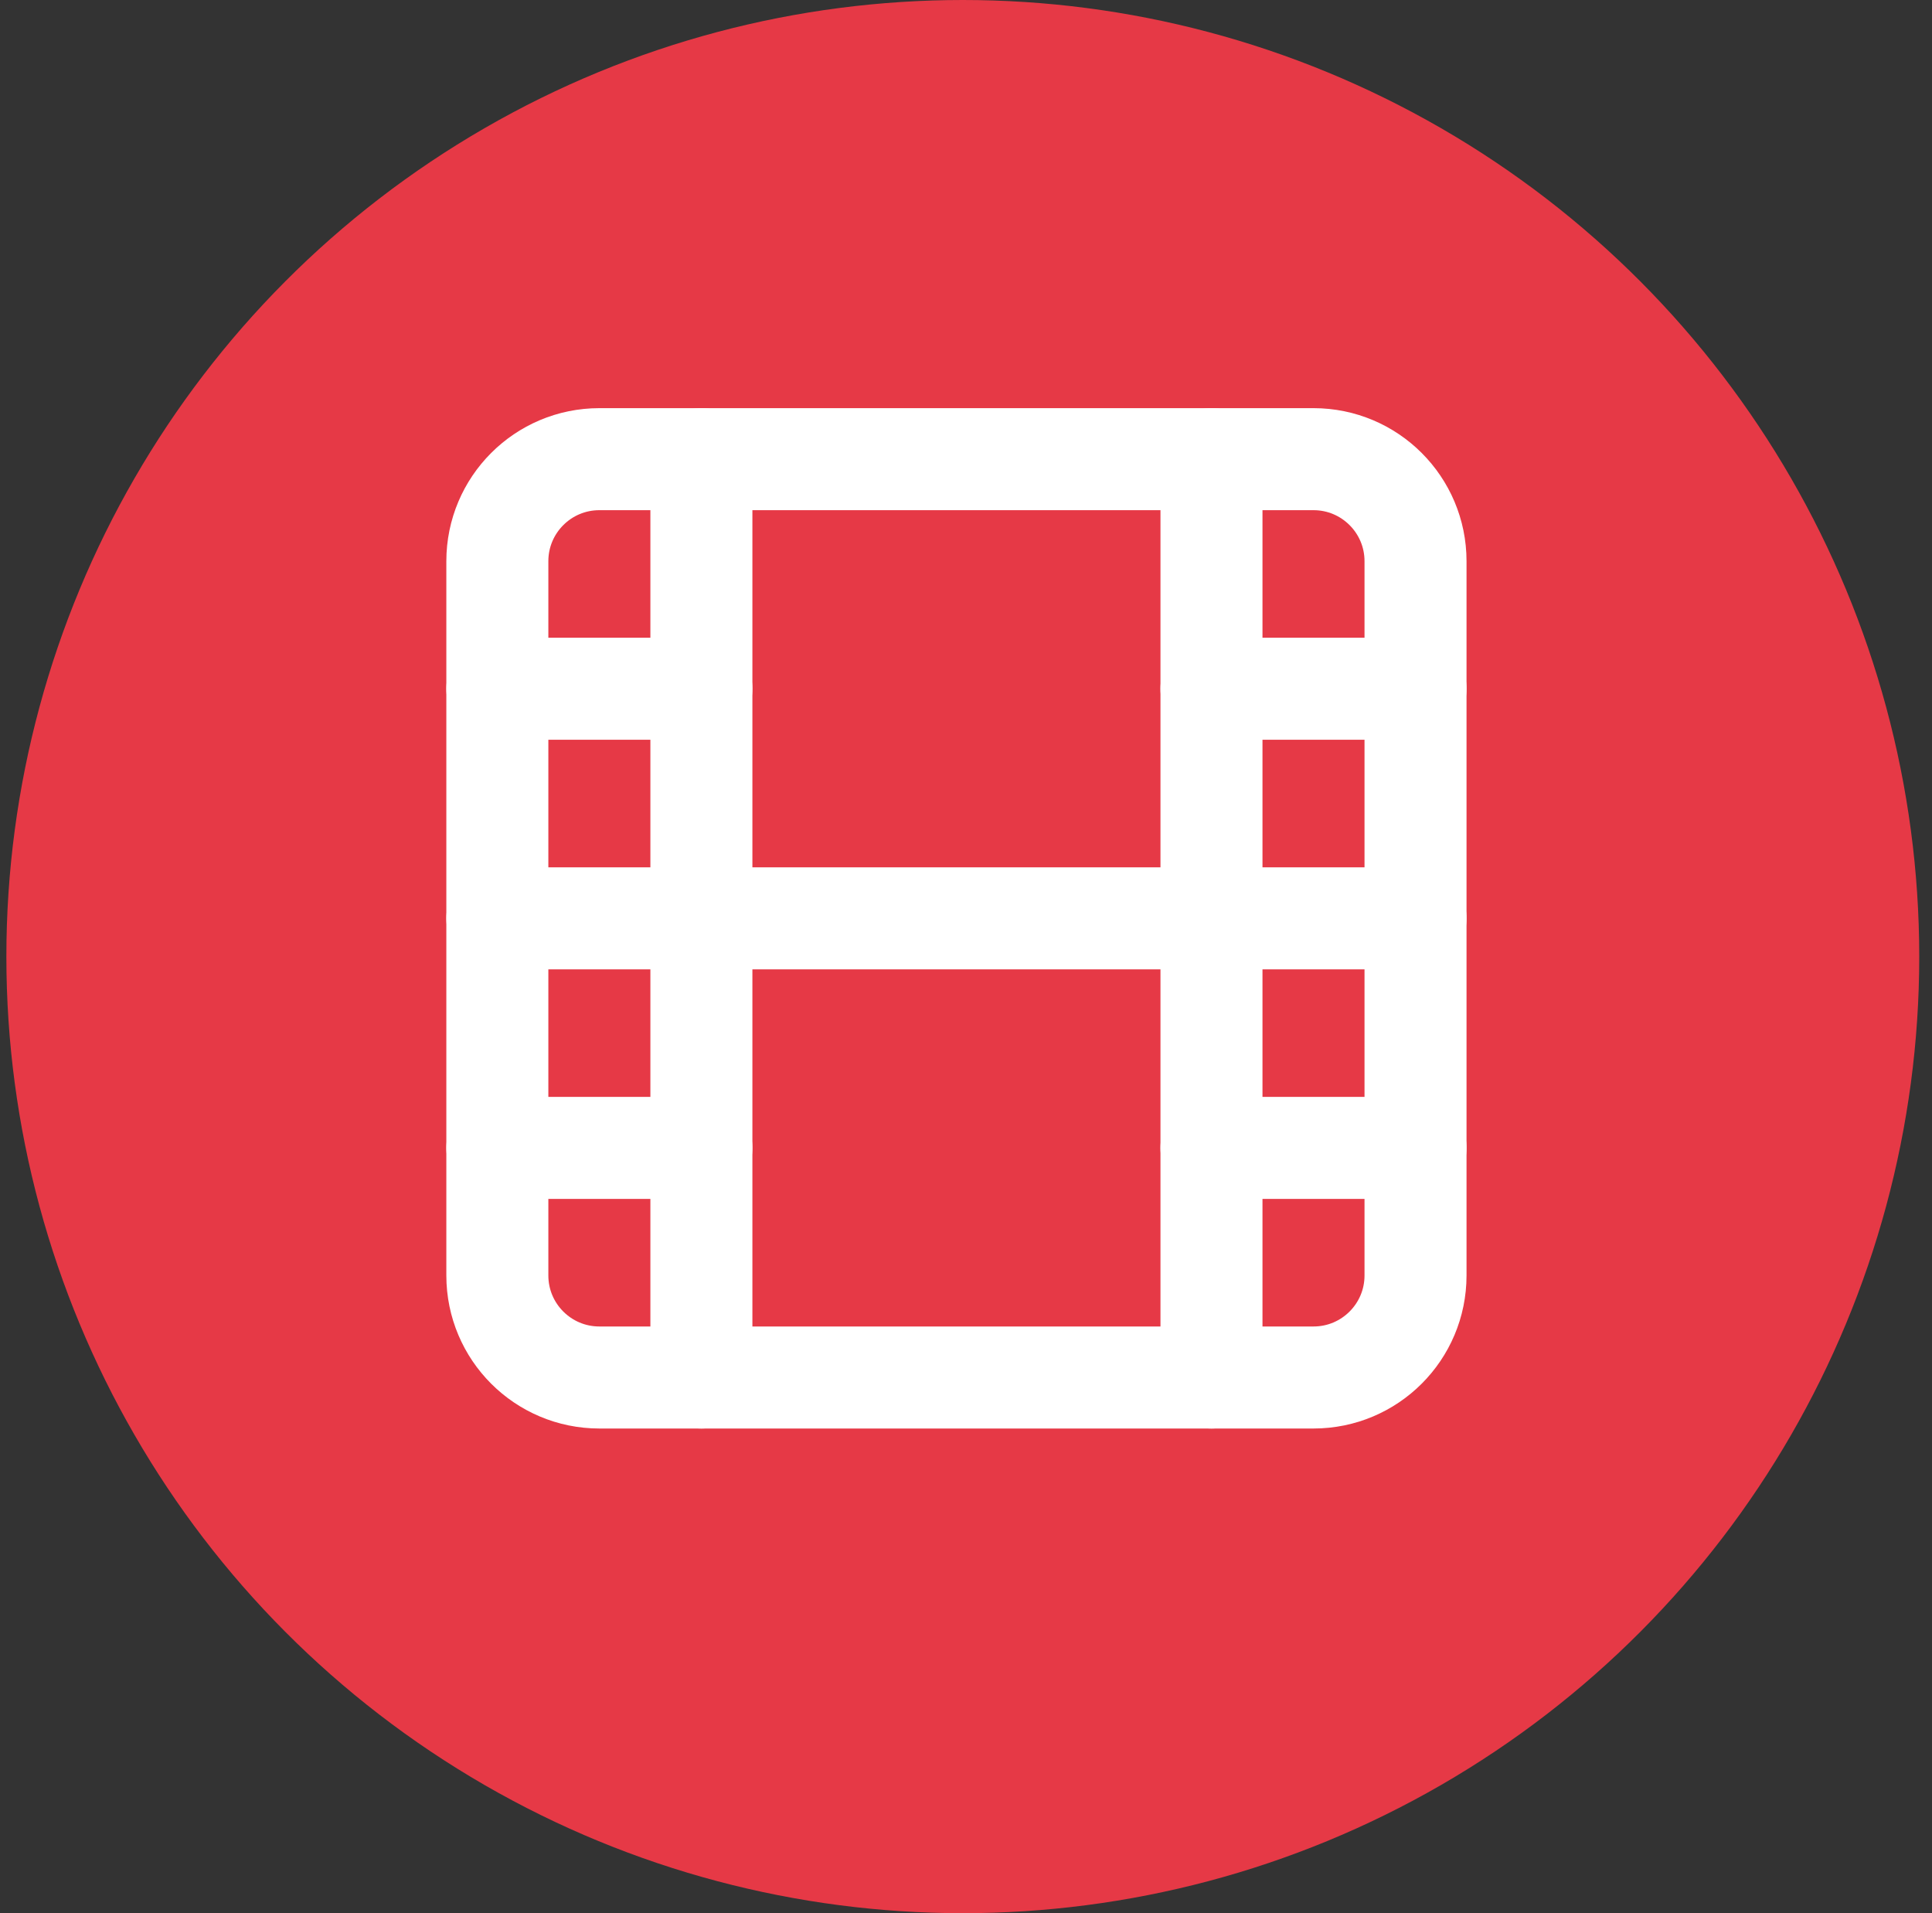
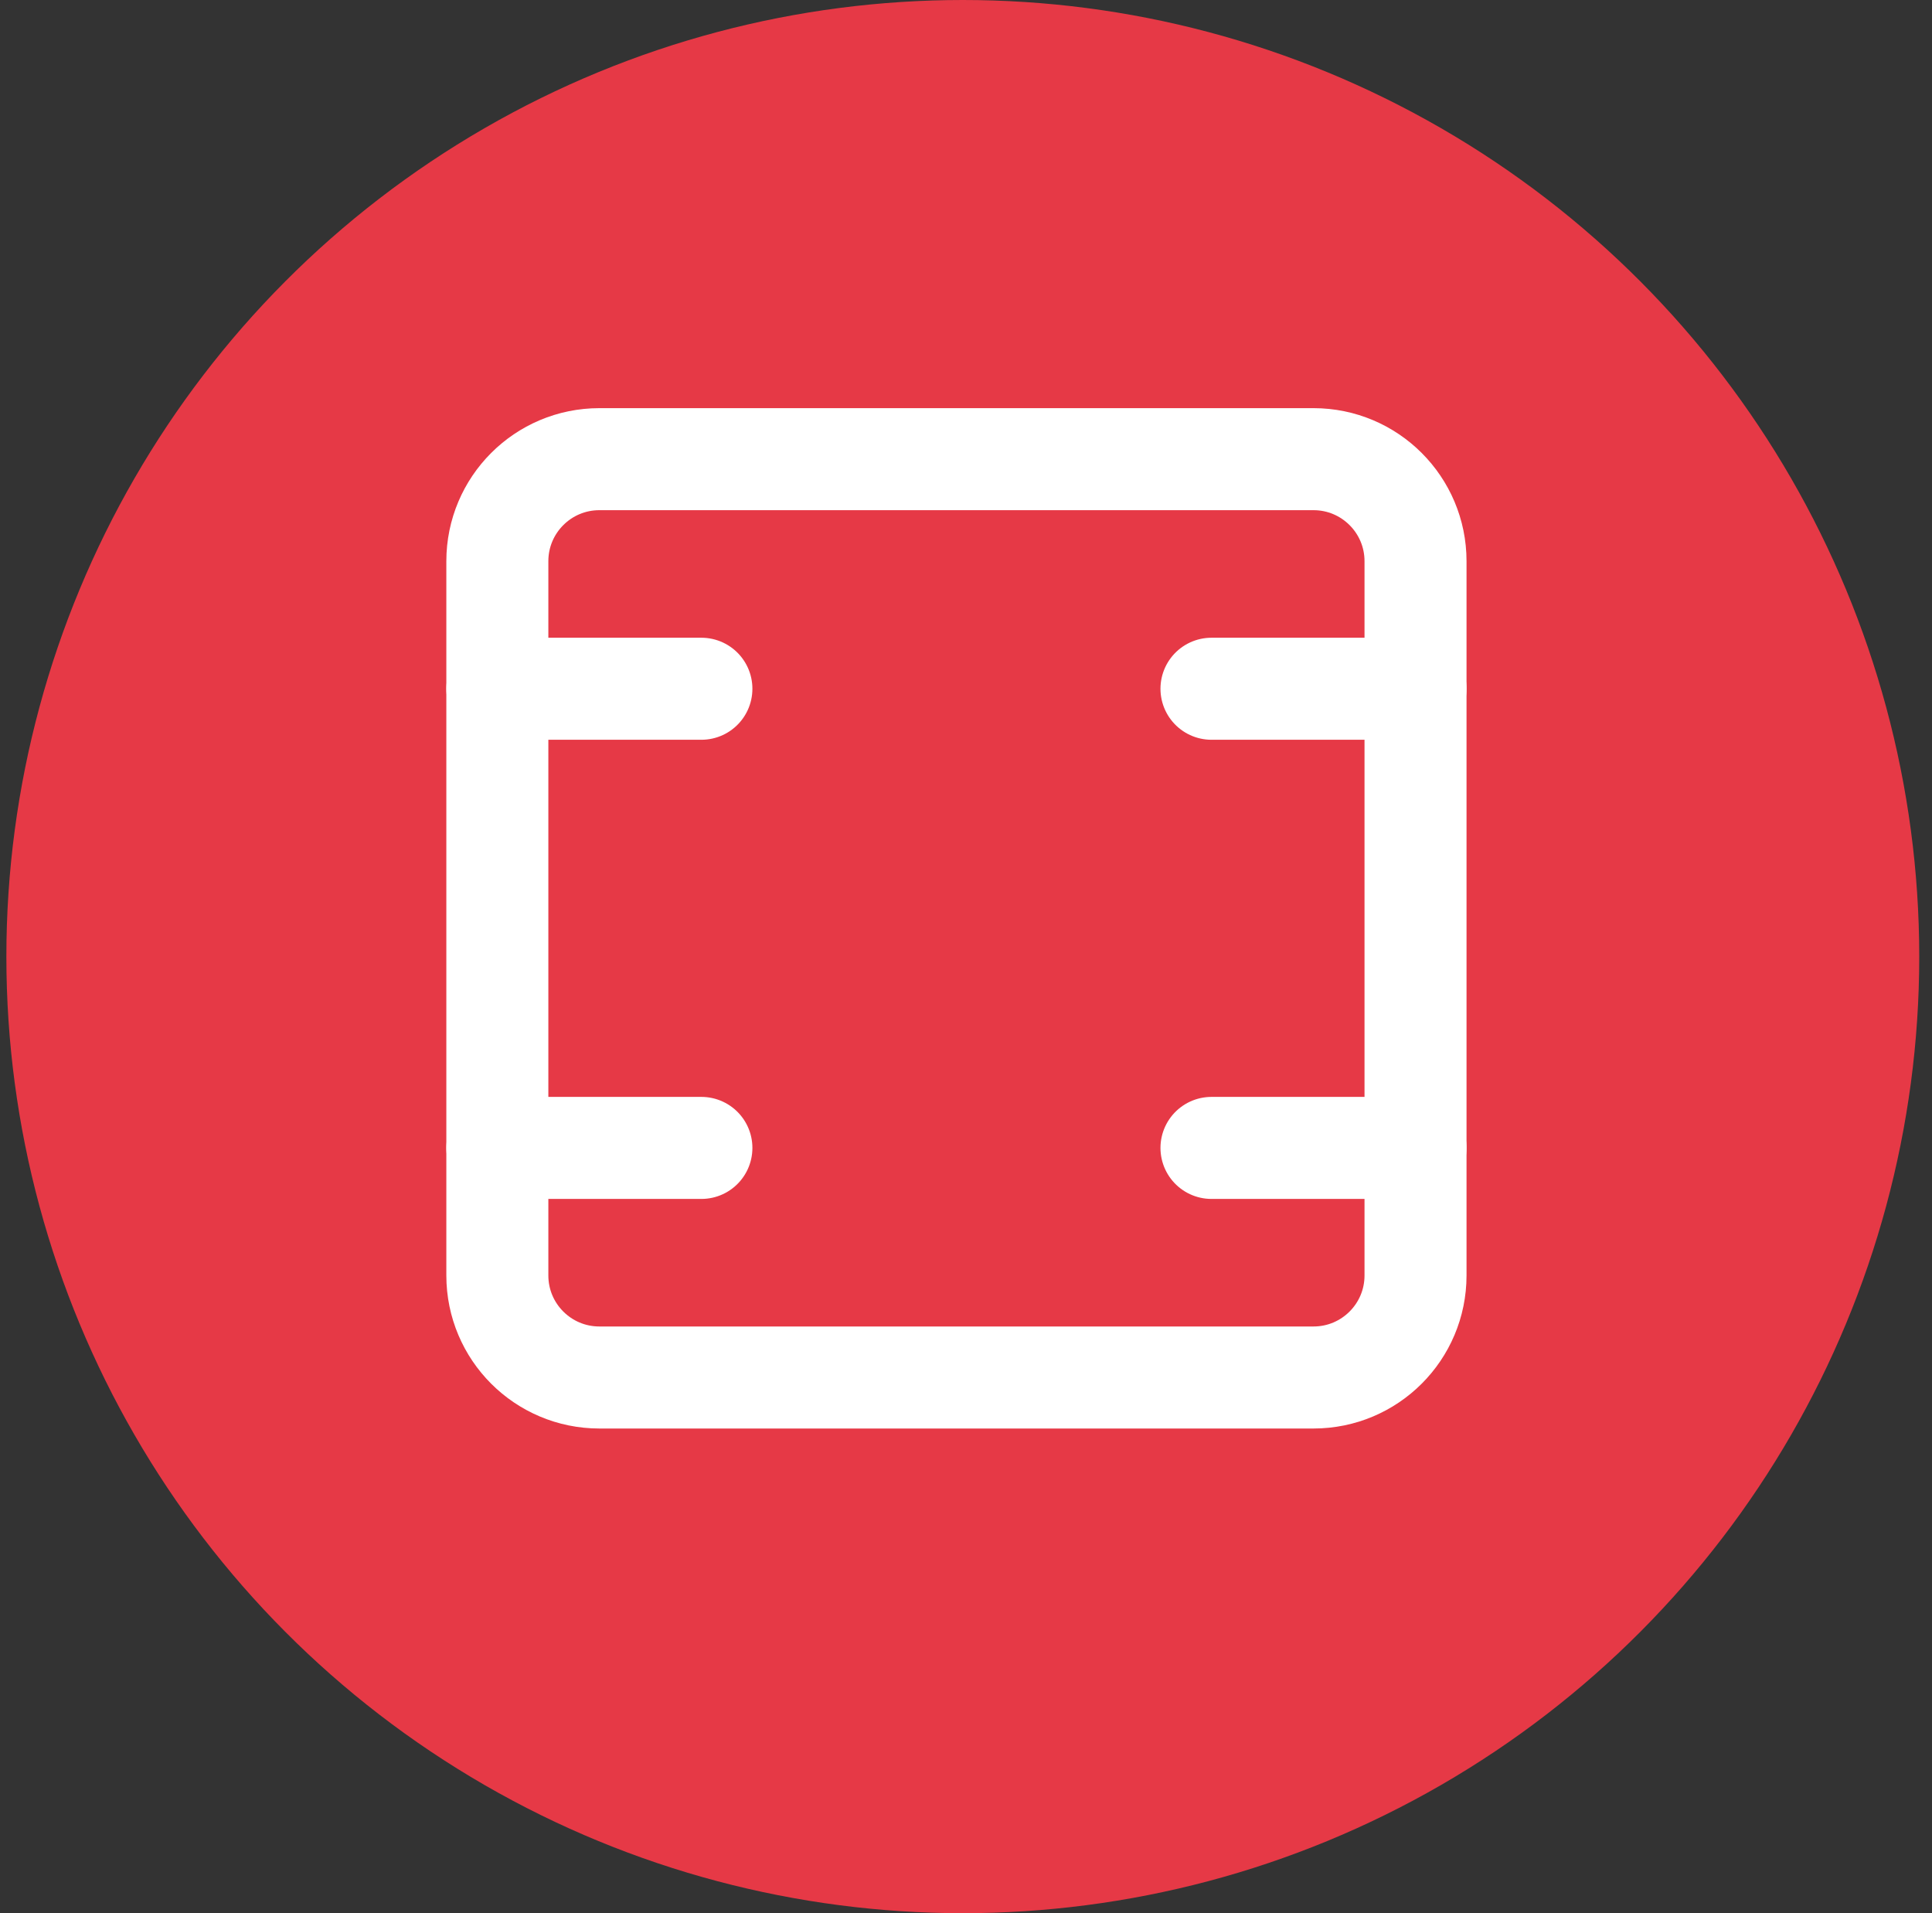
<svg xmlns="http://www.w3.org/2000/svg" fill="none" height="100" style="fill: none;" viewBox="0 0 101 100" width="101">
  <rect x="0" y="0" width="101" height="100" fill="#333333" stroke="none" />
  <circle cx="50.333" cy="50" fill="#E63946" r="50" />
  <path d="M68.667 24H31.333C28.388 24 26 26.388 26 29.333V66.667C26 69.612 28.388 72 31.333 72H68.667C71.612 72 74 69.612 74 66.667V29.333C74 26.388 71.612 24 68.667 24Z" stroke="#fff" stroke-linecap="round" stroke-linejoin="round" stroke-width="5.333" />
-   <path d="M36.667 24V72" stroke="#fff" stroke-linecap="round" stroke-linejoin="round" stroke-width="5.333" />
  <path d="M26 36H36.667" stroke="#fff" stroke-linecap="round" stroke-linejoin="round" stroke-width="5.333" />
-   <path d="M26 48H74" stroke="#fff" stroke-linecap="round" stroke-linejoin="round" stroke-width="5.333" />
  <path d="M26 60H36.667" stroke="#fff" stroke-linecap="round" stroke-linejoin="round" stroke-width="5.333" />
-   <path d="M63.333 24V72" stroke="#fff" stroke-linecap="round" stroke-linejoin="round" stroke-width="5.333" />
  <path d="M63.333 36H74" stroke="#fff" stroke-linecap="round" stroke-linejoin="round" stroke-width="5.333" />
  <path d="M63.333 60H74" stroke="#fff" stroke-linecap="round" stroke-linejoin="round" stroke-width="5.333" />
</svg>